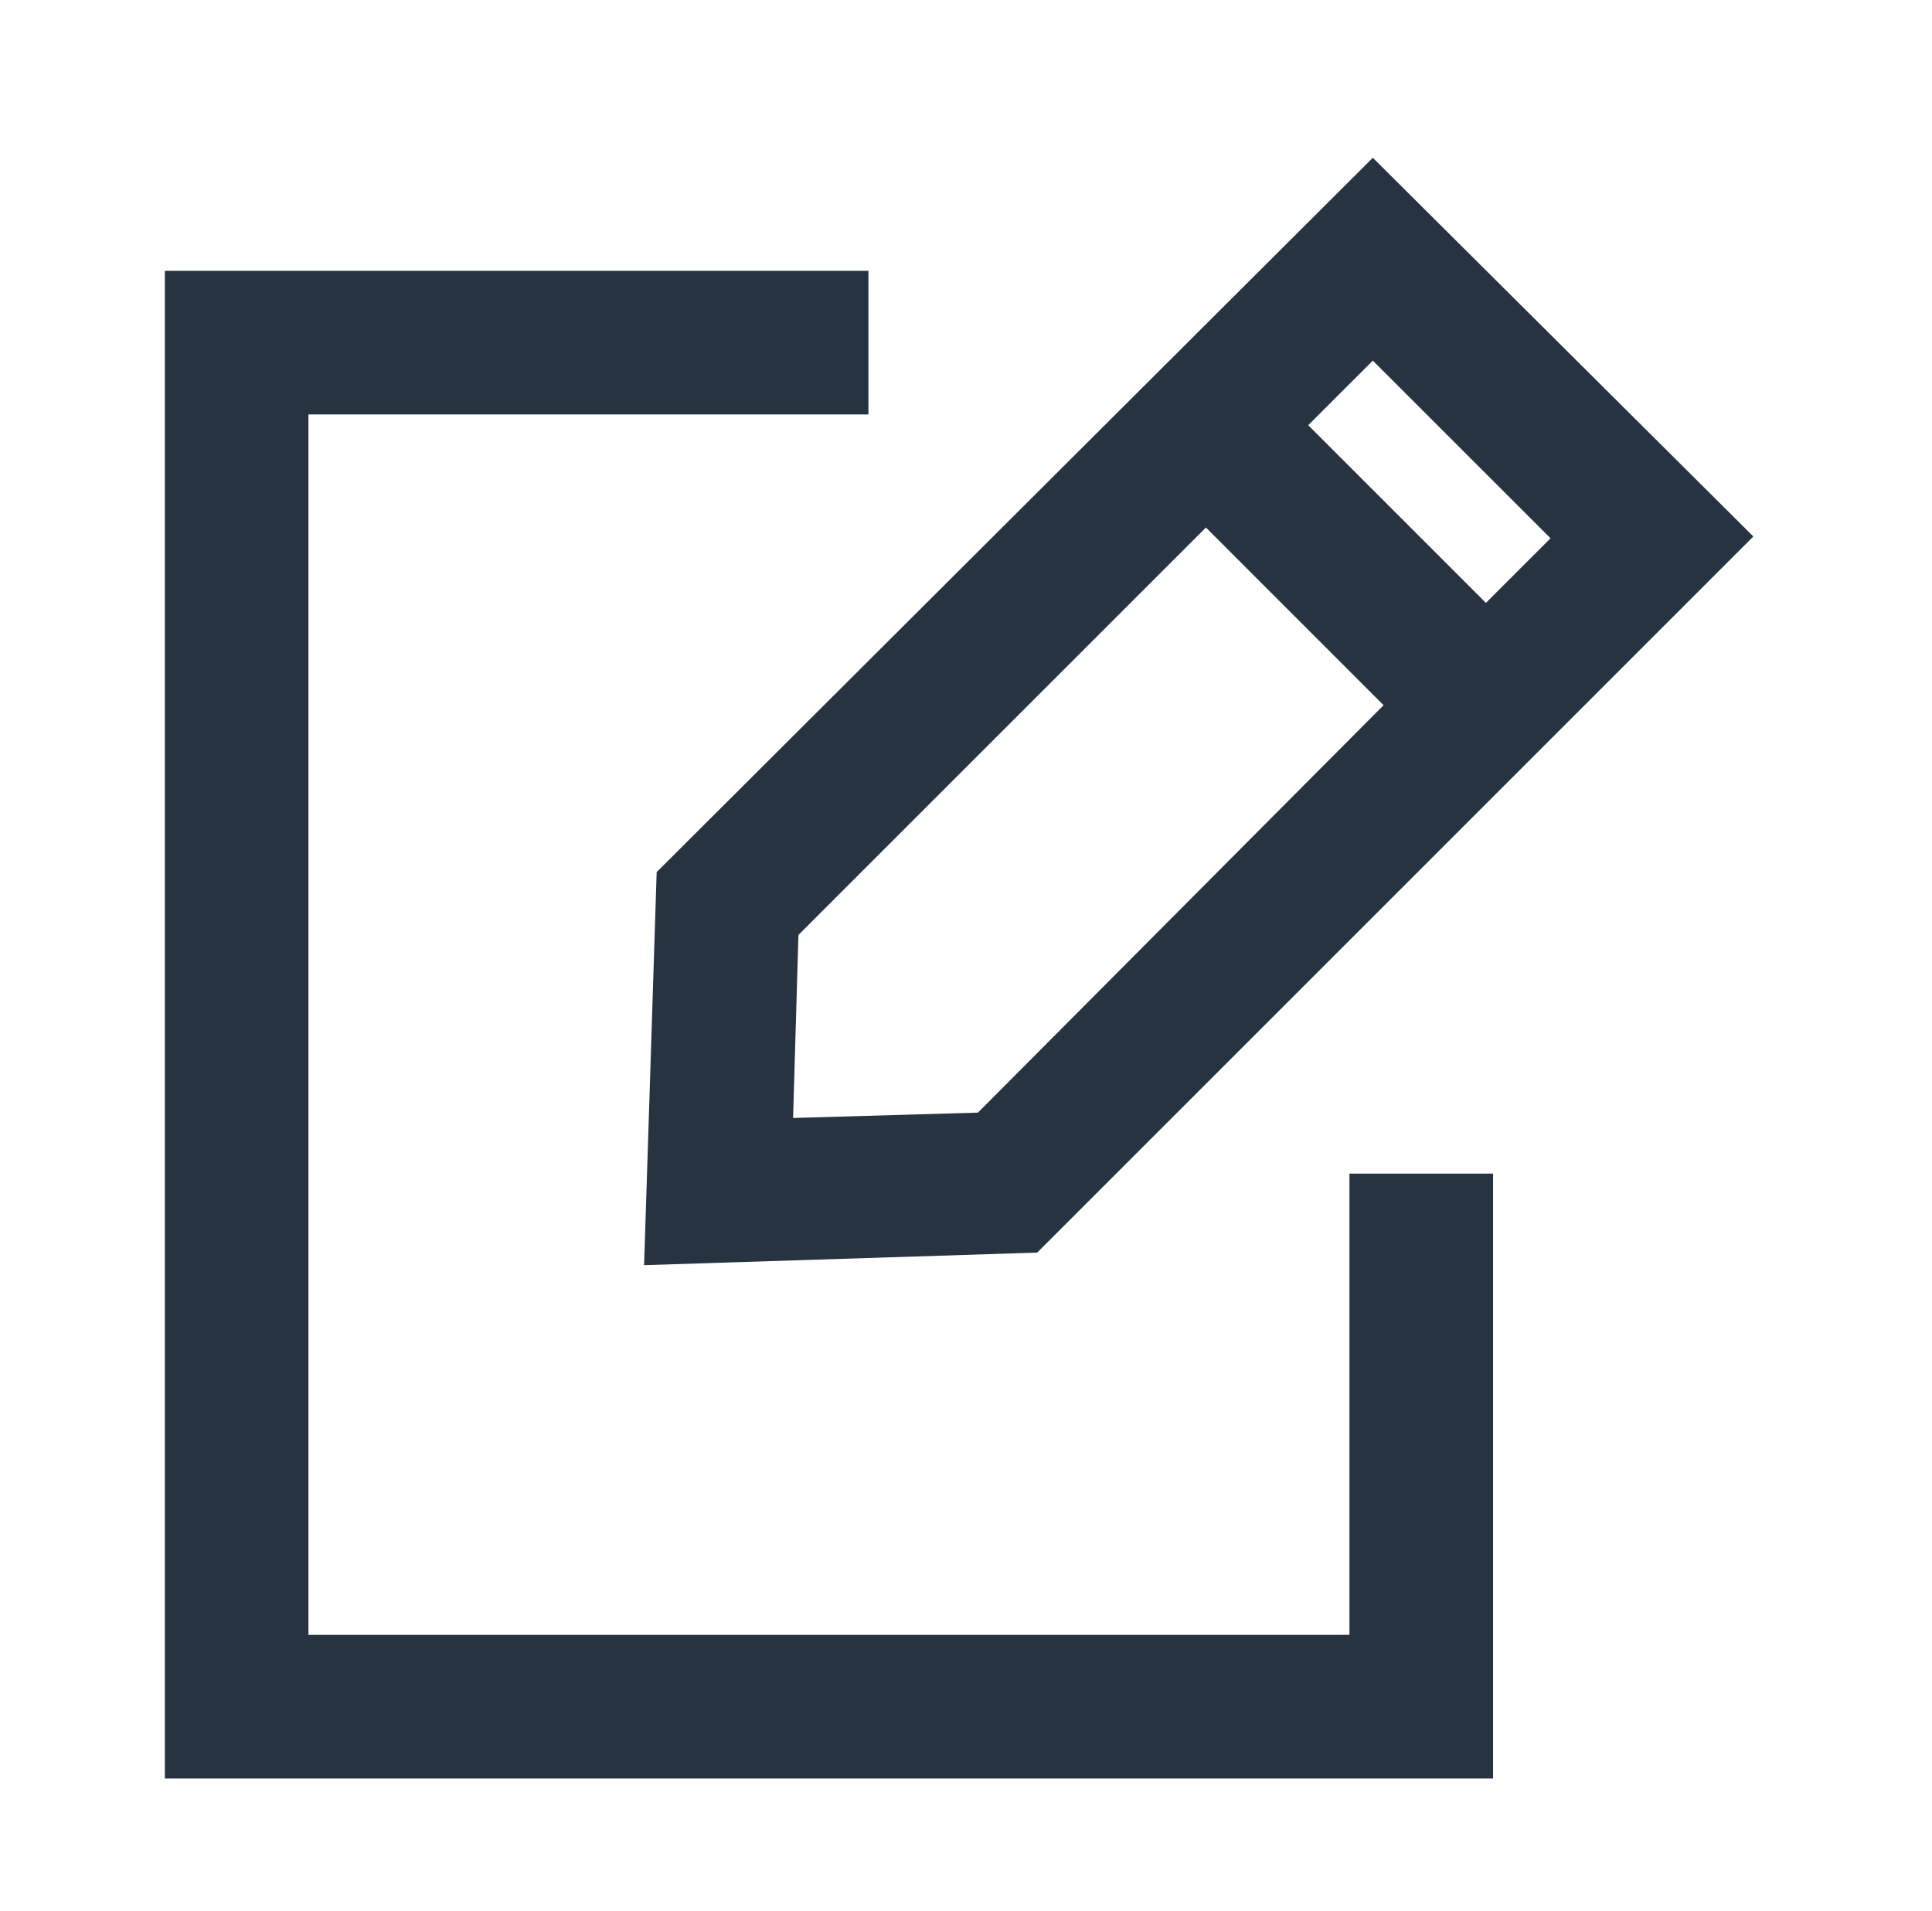
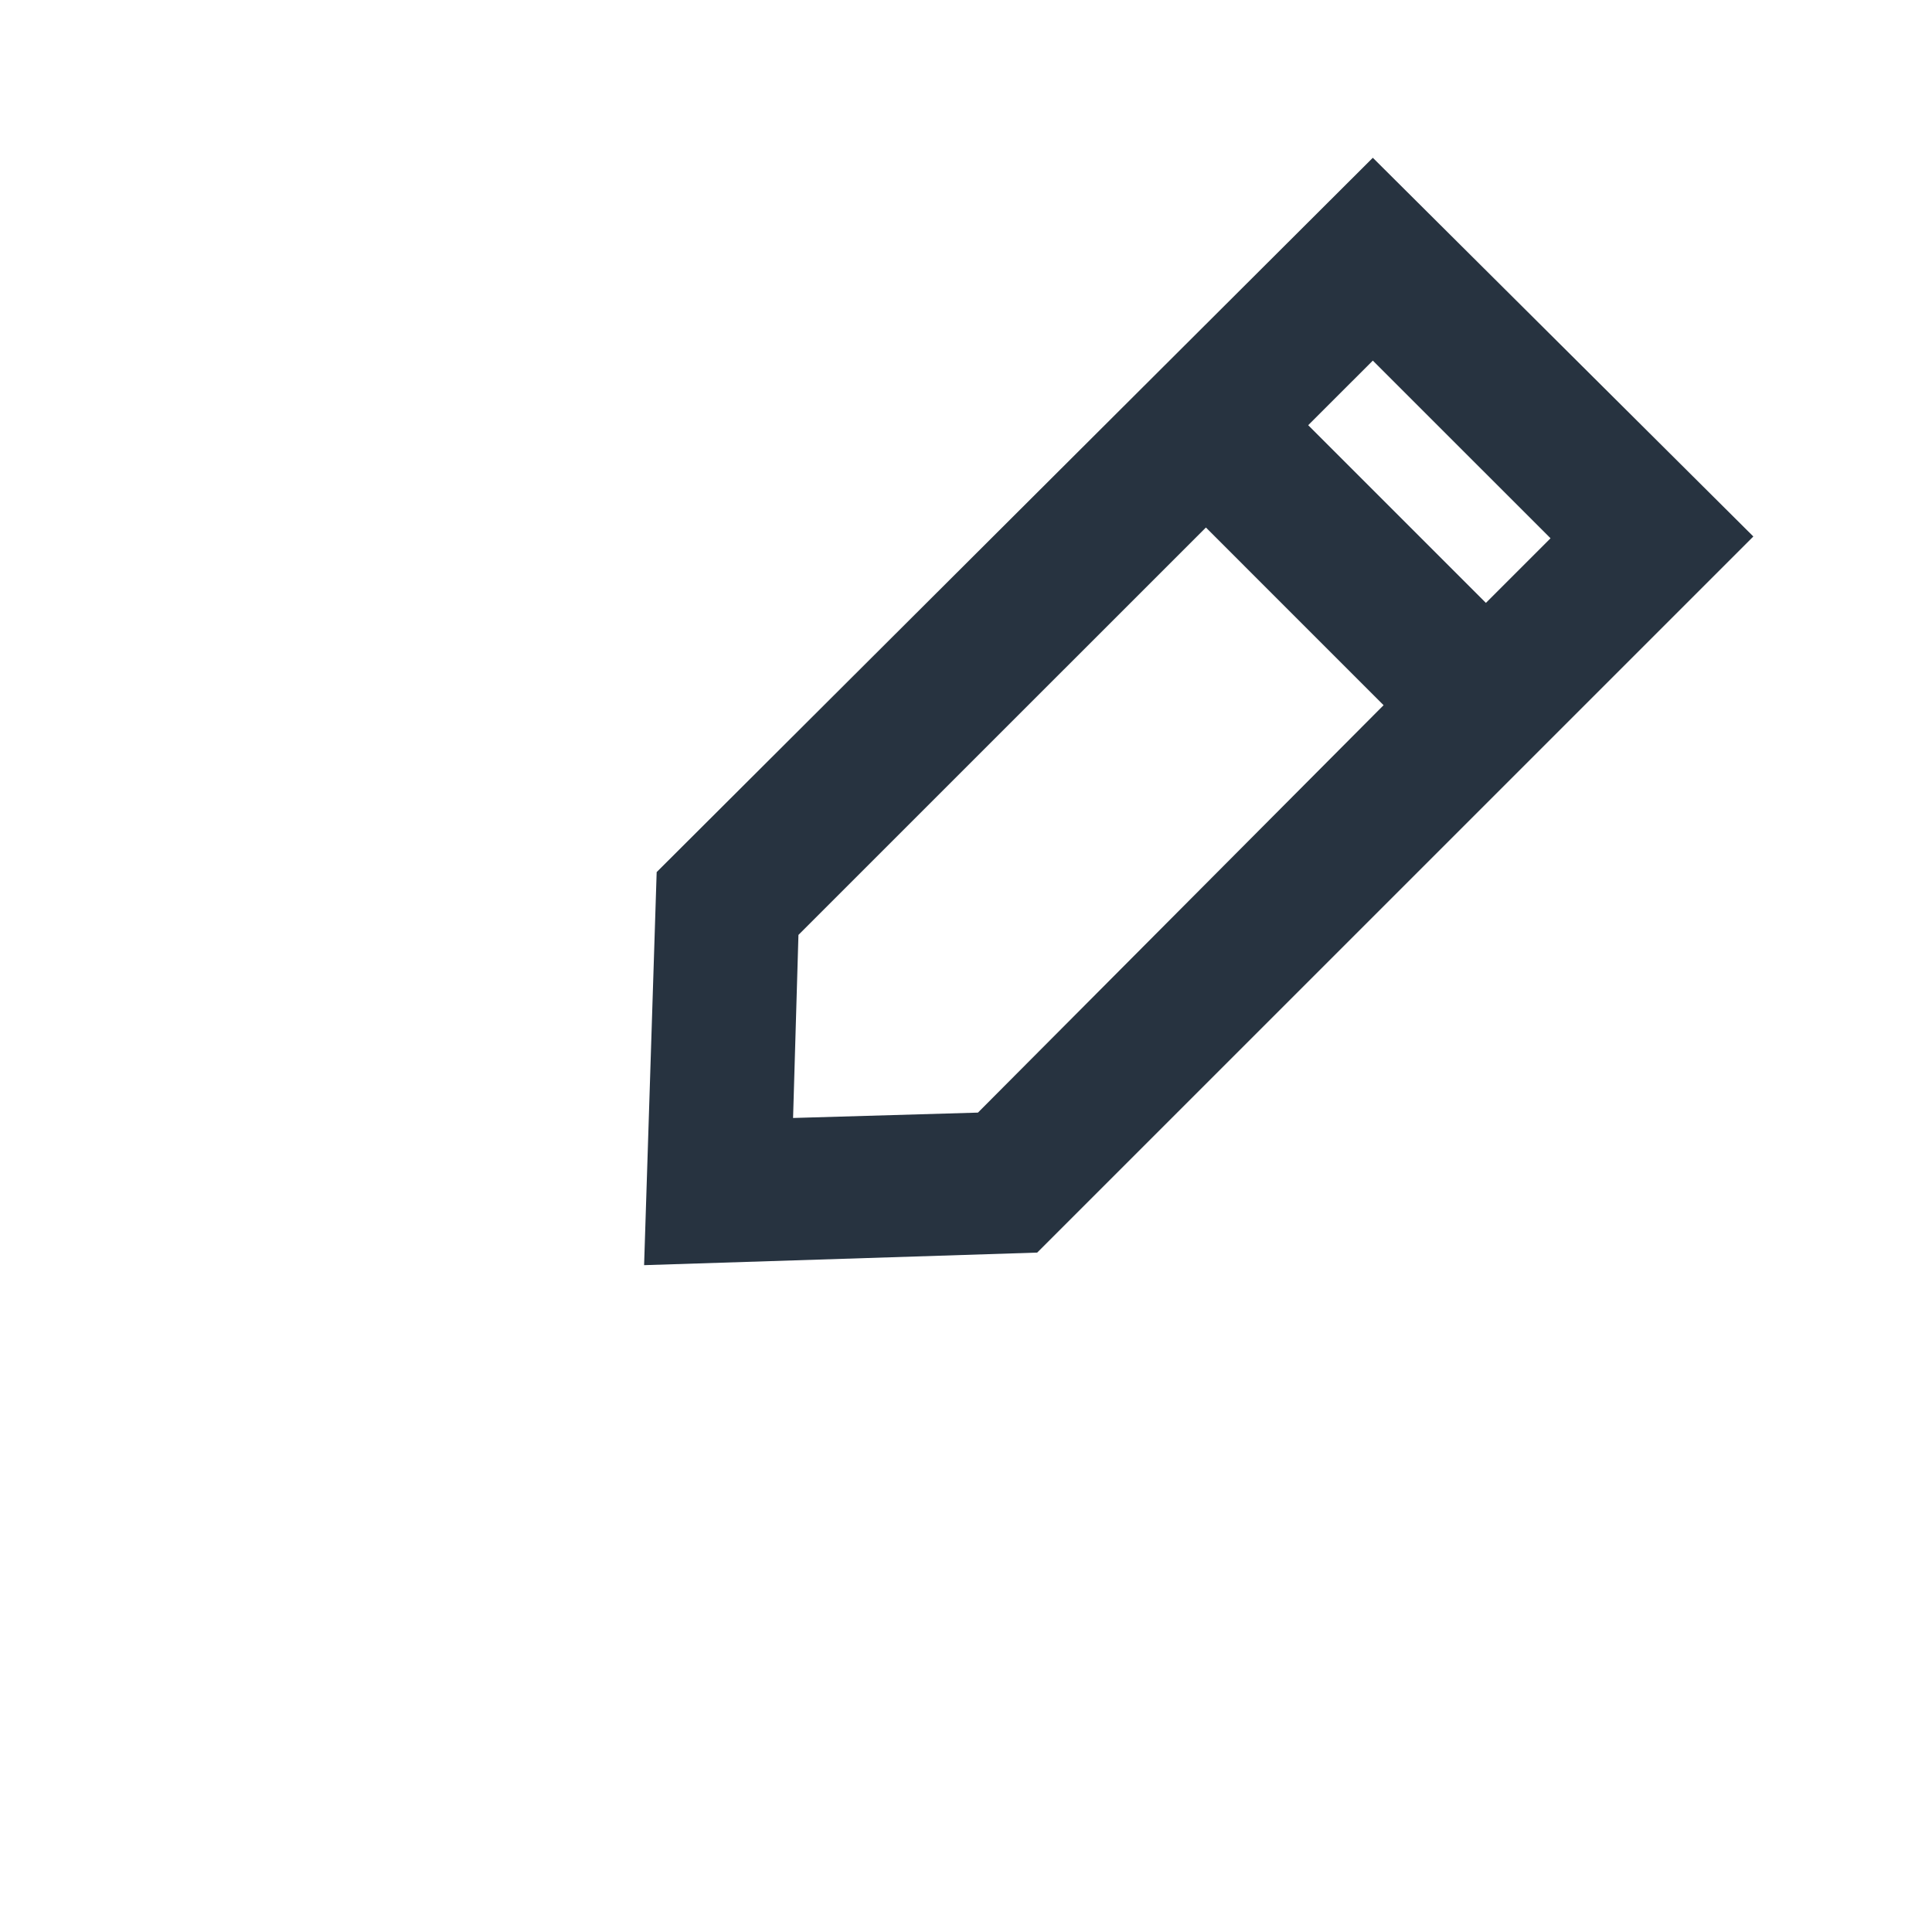
<svg xmlns="http://www.w3.org/2000/svg" width="91" height="90" viewBox="0 0 91 90" fill="none">
  <path d="M30.93 41.08L30.338 59.595L48.853 59.003L82.585 25.271L64.662 7.432L30.93 41.08ZM46.063 52.409L37.355 52.662L37.608 44.039L56.8 24.848L65.169 33.218L46.063 52.409ZM69.988 28.399L61.618 20.029L64.662 16.986L73.032 25.355L69.988 28.399Z" fill="#273340" />
-   <path d="M70.326 55.283H63.562V77.01H14.528V19.522H40.905V12.758H7.765V83.774H70.326V55.283Z" fill="#273340" />
</svg>